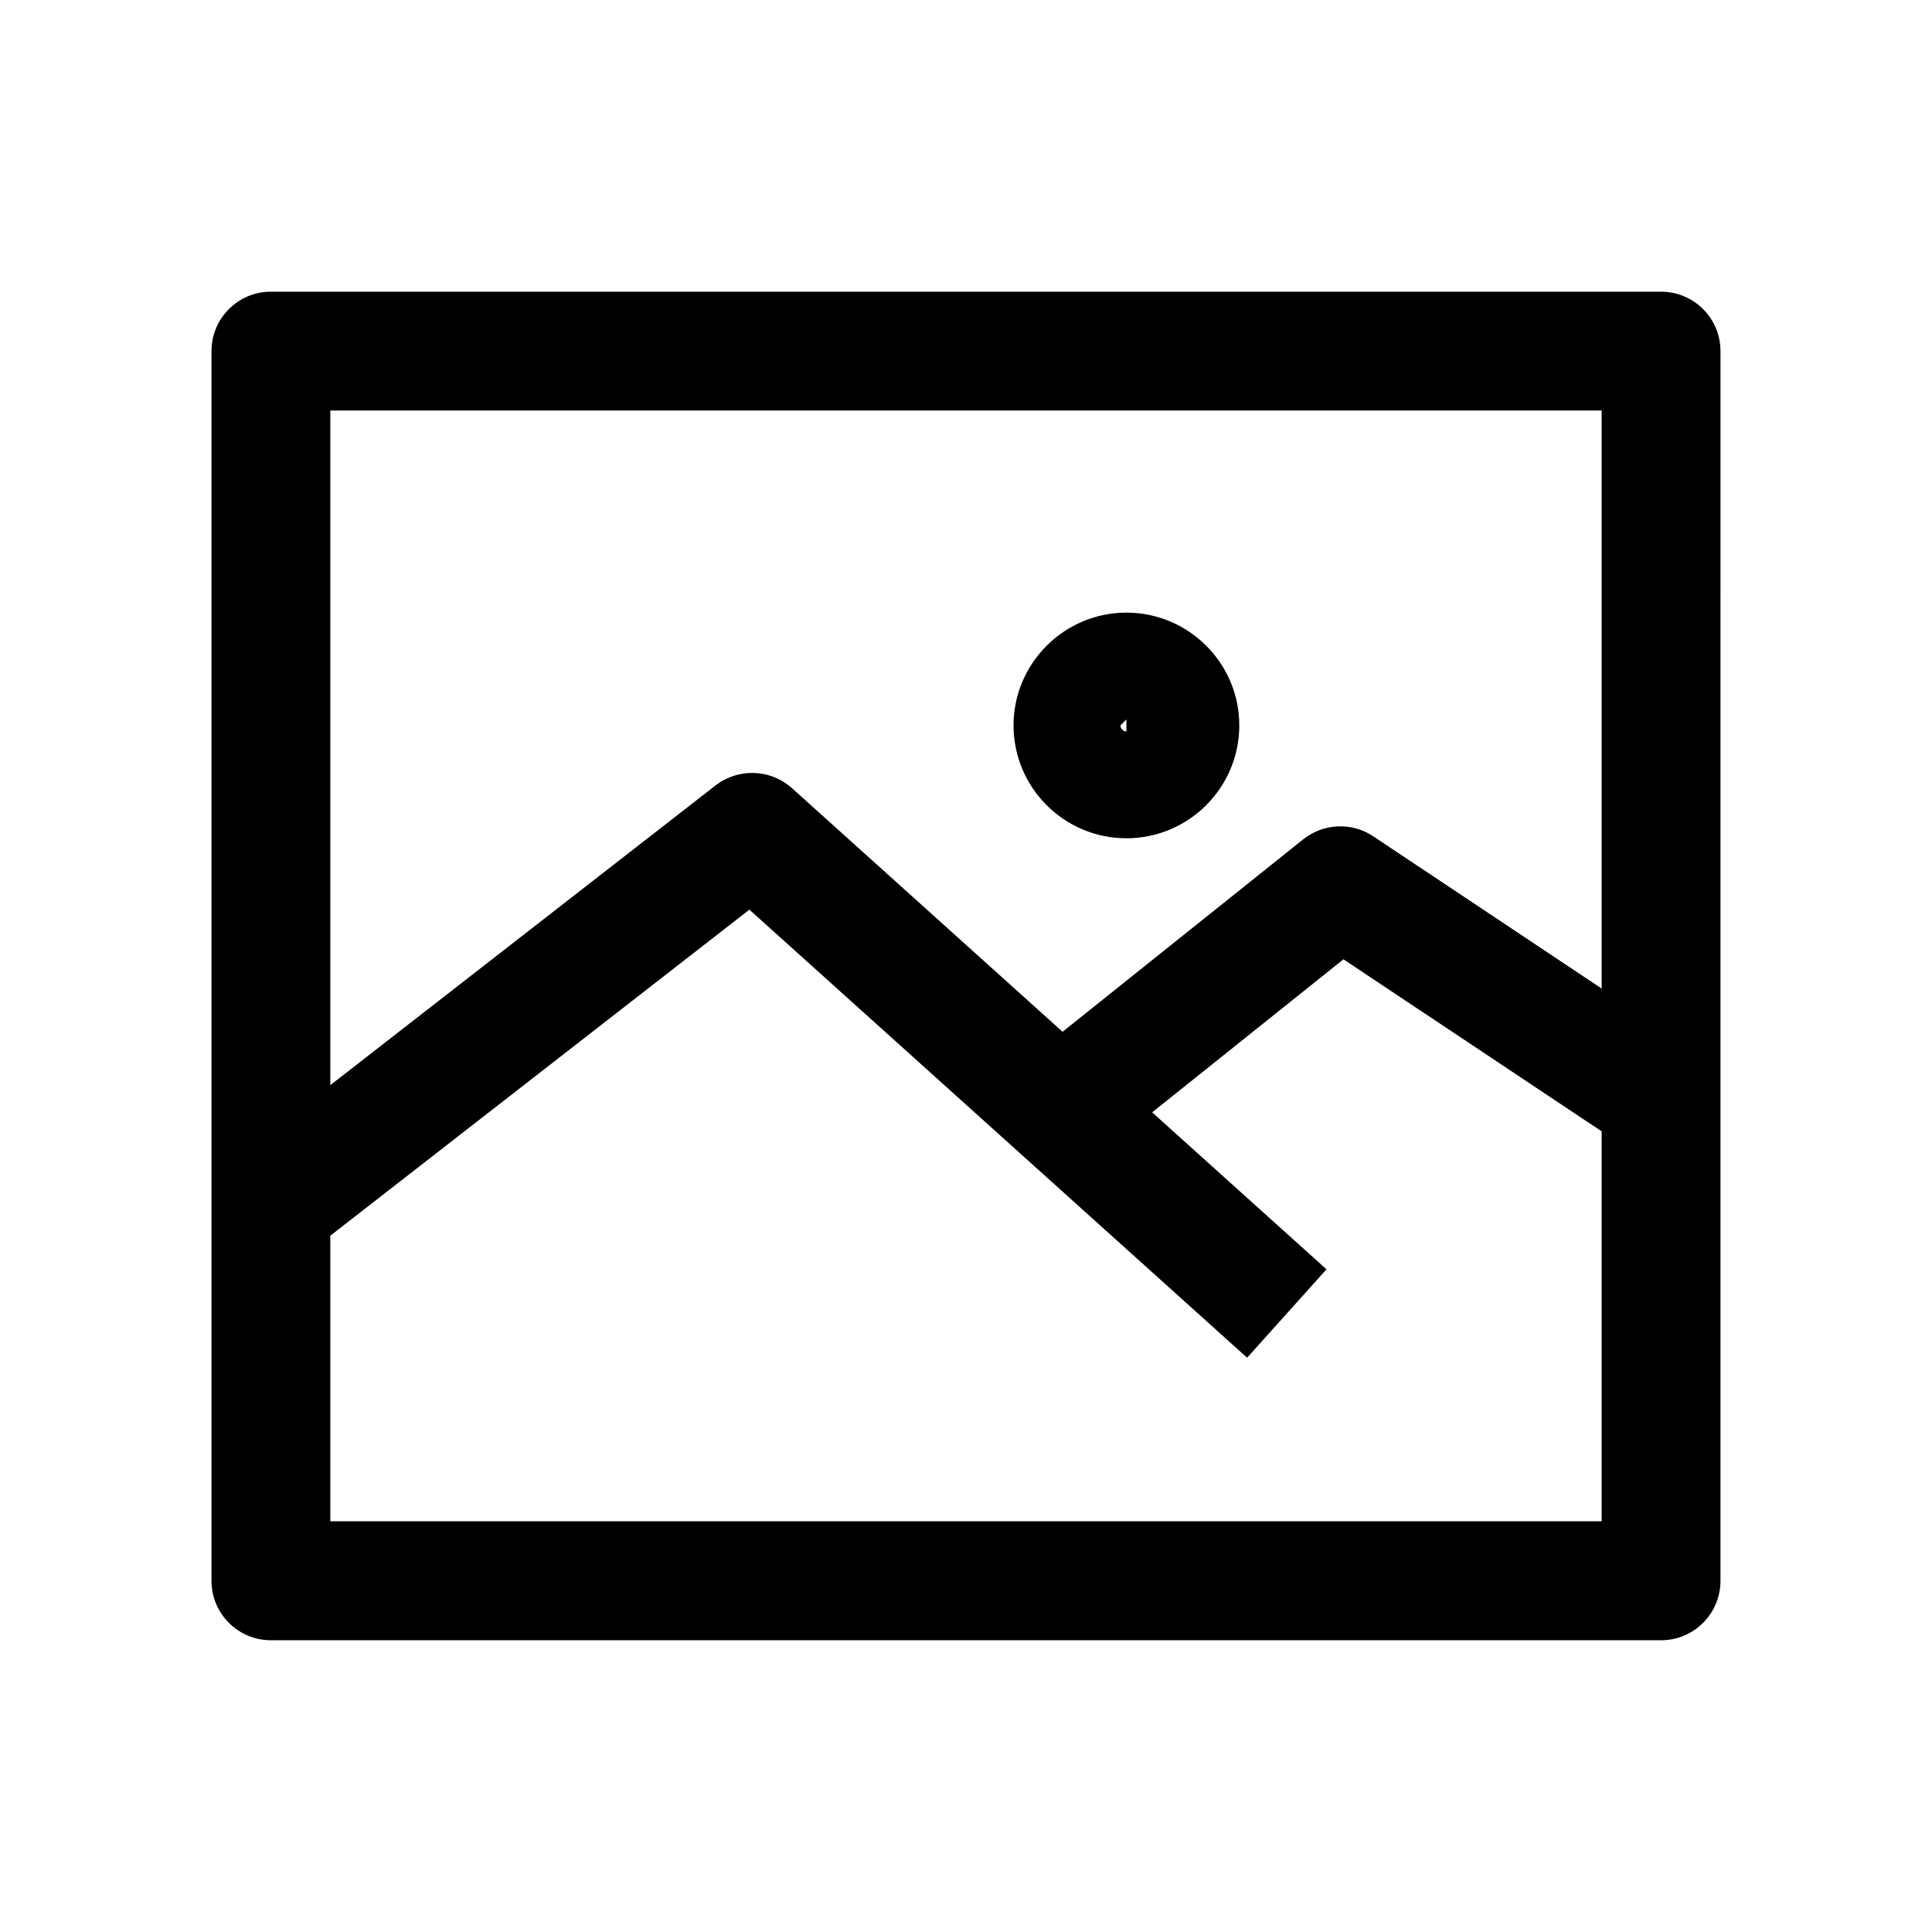
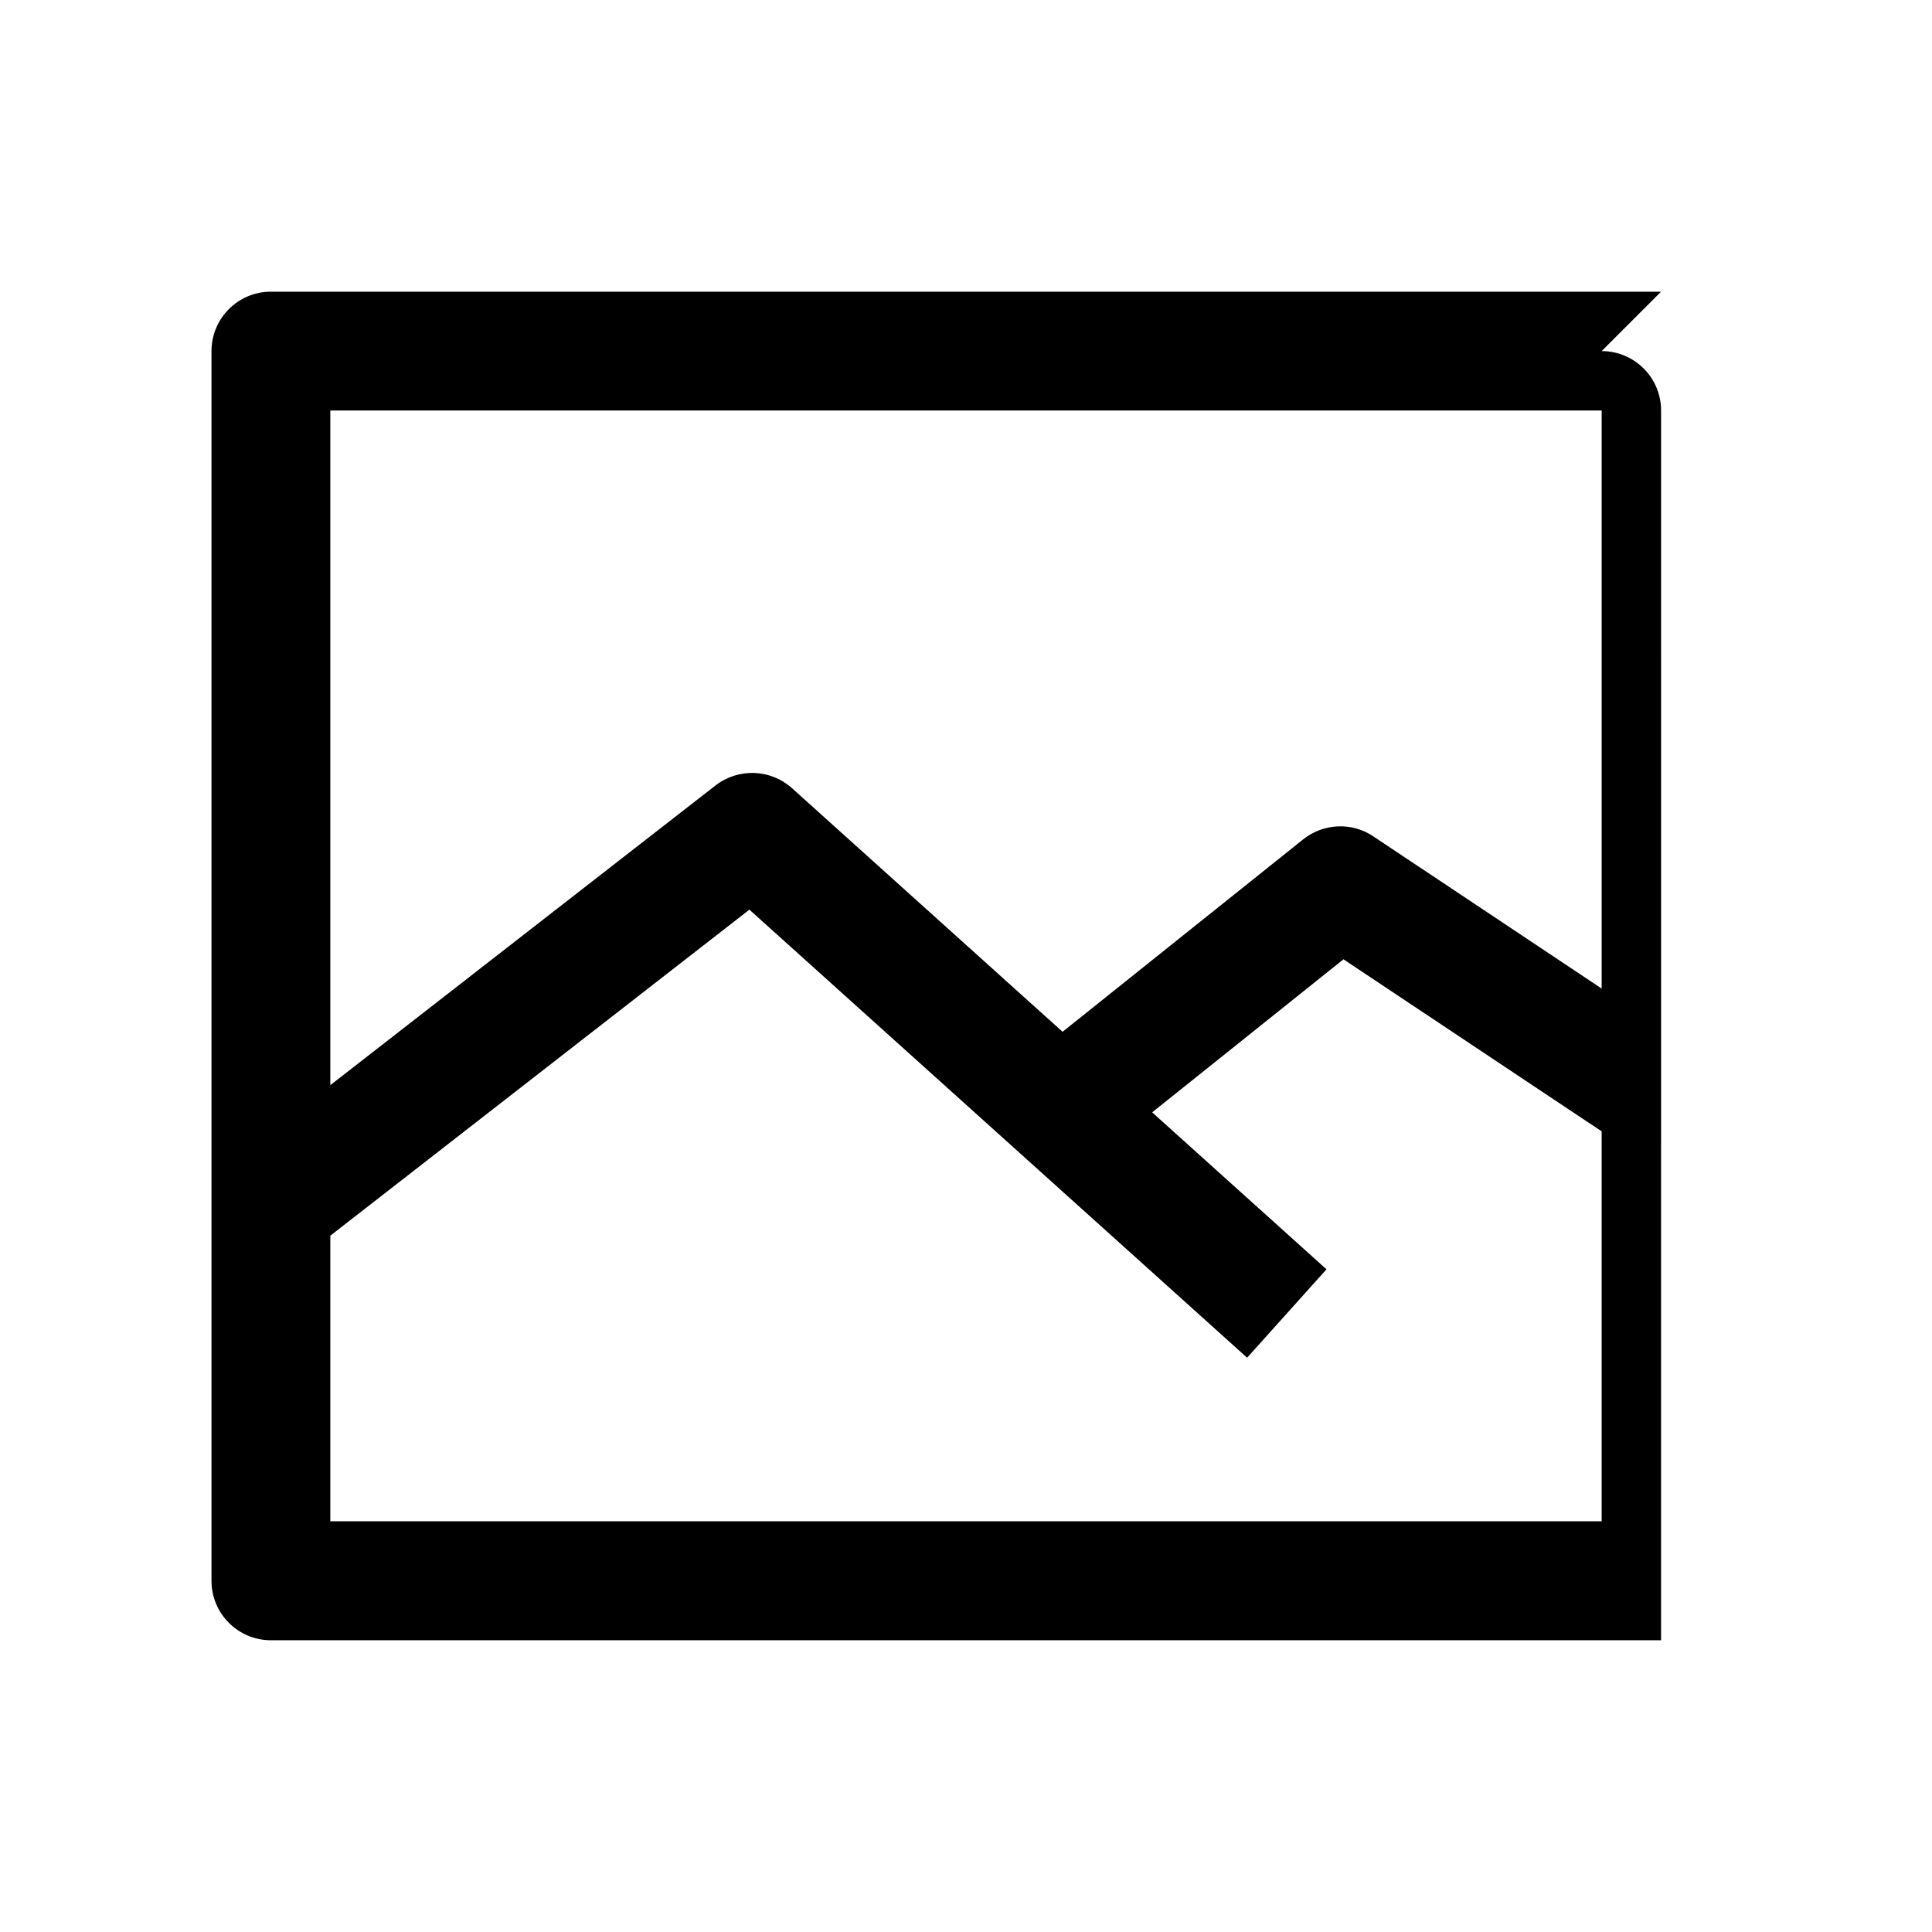
<svg xmlns="http://www.w3.org/2000/svg" fill="#000000" width="800px" height="800px" version="1.1" viewBox="144 144 512 512">
  <g>
-     <path d="m584.2 221.3h-368.41c-8.691 0-15.742 7.055-15.742 15.742v325.9c0 8.691 7.055 15.742 15.742 15.742h368.41c8.691 0 15.742-7.055 15.742-15.742l0.004-325.9c0-8.691-7.055-15.742-15.746-15.742zm-15.742 31.488v153.19l-60.52-40.336c-5.699-3.84-13.227-3.465-18.578 0.789l-63.766 51.004-71.73-64.582c-5.668-5.066-14.168-5.383-20.215-0.723l-102.11 79.445v-178.79zm-336.92 294.41v-75.73l111.06-86.402 131.9 118.74 21.035-23.426-46.195-41.598 50.695-40.559 68.422 45.594v103.34l-336.92 0.004z" />
-     <path d="m442.51 366.15c16.5 0 29.914-13.414 29.914-29.914 0-16.469-13.414-29.883-29.914-29.883-16.469 0-29.914 13.414-29.914 29.883 0 16.5 13.414 29.914 29.914 29.914zm0-31.488v3.18c-0.852 0-1.574-0.691-1.574-1.605z" />
+     <path d="m584.2 221.3h-368.41c-8.691 0-15.742 7.055-15.742 15.742v325.9c0 8.691 7.055 15.742 15.742 15.742h368.41l0.004-325.9c0-8.691-7.055-15.742-15.746-15.742zm-15.742 31.488v153.19l-60.52-40.336c-5.699-3.84-13.227-3.465-18.578 0.789l-63.766 51.004-71.73-64.582c-5.668-5.066-14.168-5.383-20.215-0.723l-102.11 79.445v-178.79zm-336.92 294.41v-75.73l111.06-86.402 131.9 118.74 21.035-23.426-46.195-41.598 50.695-40.559 68.422 45.594v103.34l-336.92 0.004z" />
  </g>
</svg>